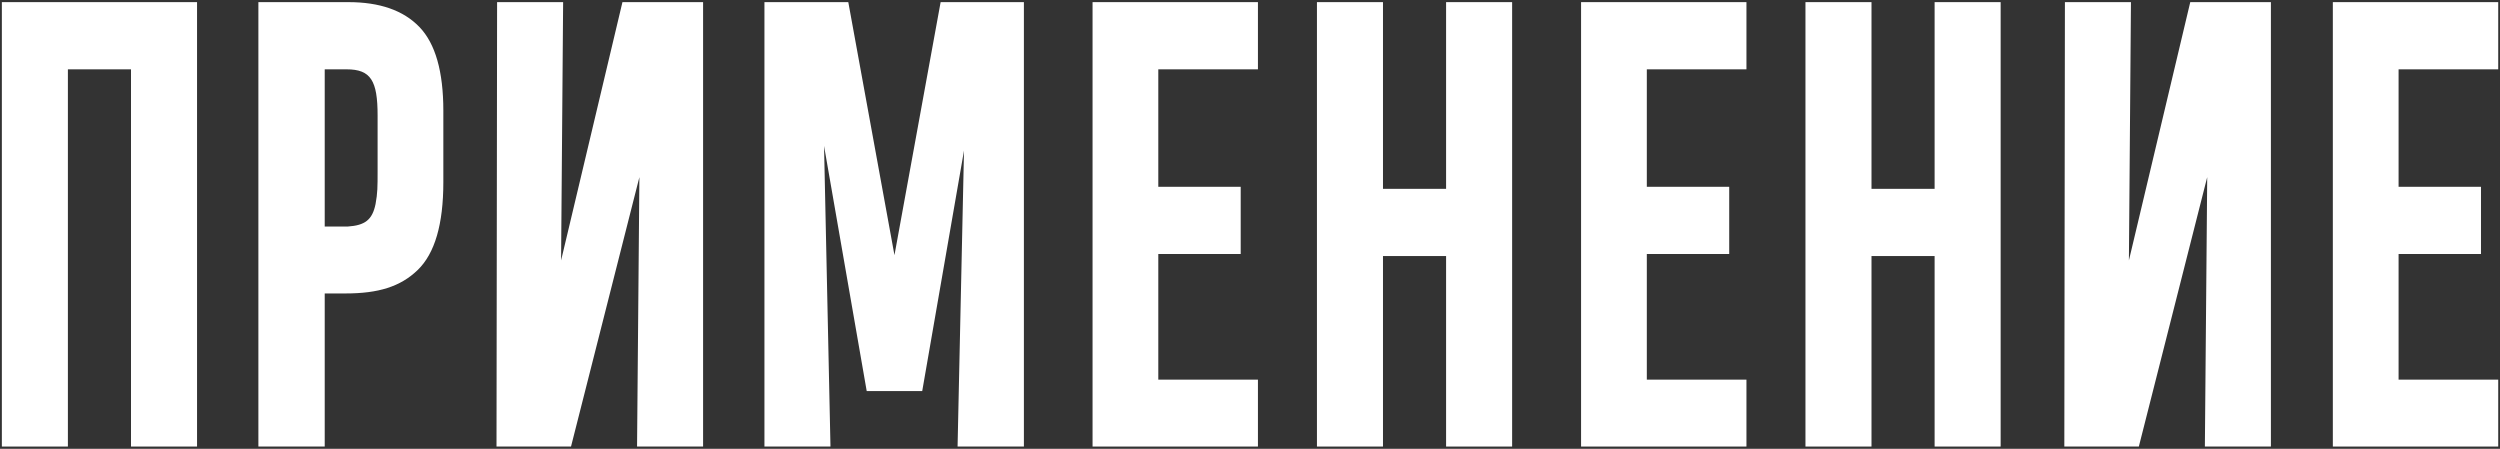
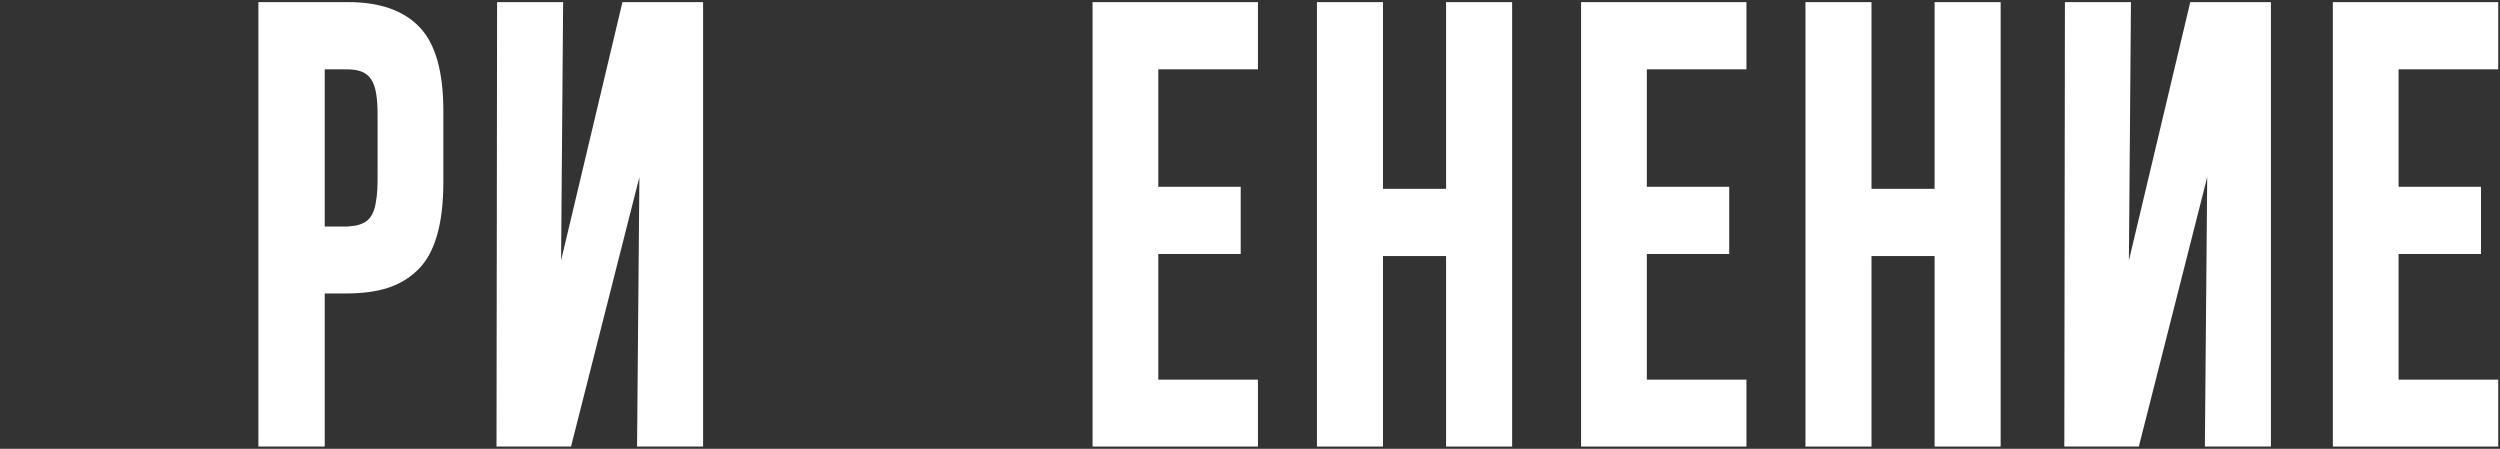
<svg xmlns="http://www.w3.org/2000/svg" width="752" height="135" viewBox="0 0 752 135" fill="none">
  <rect x="0" y="0" width="752" height="135" fill="#333333" stroke="none" />
-   <path d="M20.422 20.855V134.322H0.559V0.641H59.27V134.322H39.406V20.855H20.422Z" fill="white" />
  <path d="M133.358 33.336V54.781C133.358 67.438 130.809 76.227 125.623 81.236C120.438 86.246 113.758 88.268 104.002 88.268H97.674V134.322H77.723V0.641H104.793C114.198 0.641 121.317 3.102 126.151 8.111C130.985 13.121 133.358 21.559 133.358 33.336ZM113.582 51.353V34.742C113.582 24.283 111.561 20.855 104.266 20.855H97.674V68.141H104.618C109.803 67.789 112 66.119 112.967 61.373C113.582 58.033 113.582 56.188 113.582 51.353Z" fill="white" />
  <path d="M211.489 0.641V134.322H191.626L192.329 53.287L171.762 134.322H149.35L149.526 0.641H169.389L168.774 78.336L187.231 0.641H211.489Z" fill="white" />
-   <path d="M277.404 117.623H260.704L247.872 43.883L249.806 134.322H229.943V0.641H255.167L269.054 76.754L282.941 0.641H307.989V134.322H288.038L289.972 45.289L277.404 117.623Z" fill="white" />
  <path d="M378.386 114.195V134.322H328.64V0.641H378.386V20.855H348.416V56.188H373.201V76.402H348.416V114.195H378.386Z" fill="white" />
  <path d="M416 77.018V134.322H396.137V0.641H416V56.803H434.984V0.641H454.848V134.322H434.984V77.018H416Z" fill="white" />
  <path d="M525.332 114.195V134.322H475.586V0.641H525.332V20.855H495.362V56.188H520.147V76.402H495.362V114.195H525.332Z" fill="white" />
  <path d="M562.946 77.018V134.322H543.083V0.641H562.946V56.803H581.93V0.641H601.794V134.322H581.93V77.018H562.946Z" fill="white" />
  <path d="M683.089 0.641V134.322H663.226L663.929 53.287L643.362 134.322H620.95L621.126 0.641H640.989L640.374 78.336L658.831 0.641H683.089Z" fill="white" />
  <path d="M751.464 114.195V134.322H701.718V0.641H751.464V20.855H721.494V56.188H746.279V76.402H721.494V114.195H751.464Z" fill="white" />
</svg>